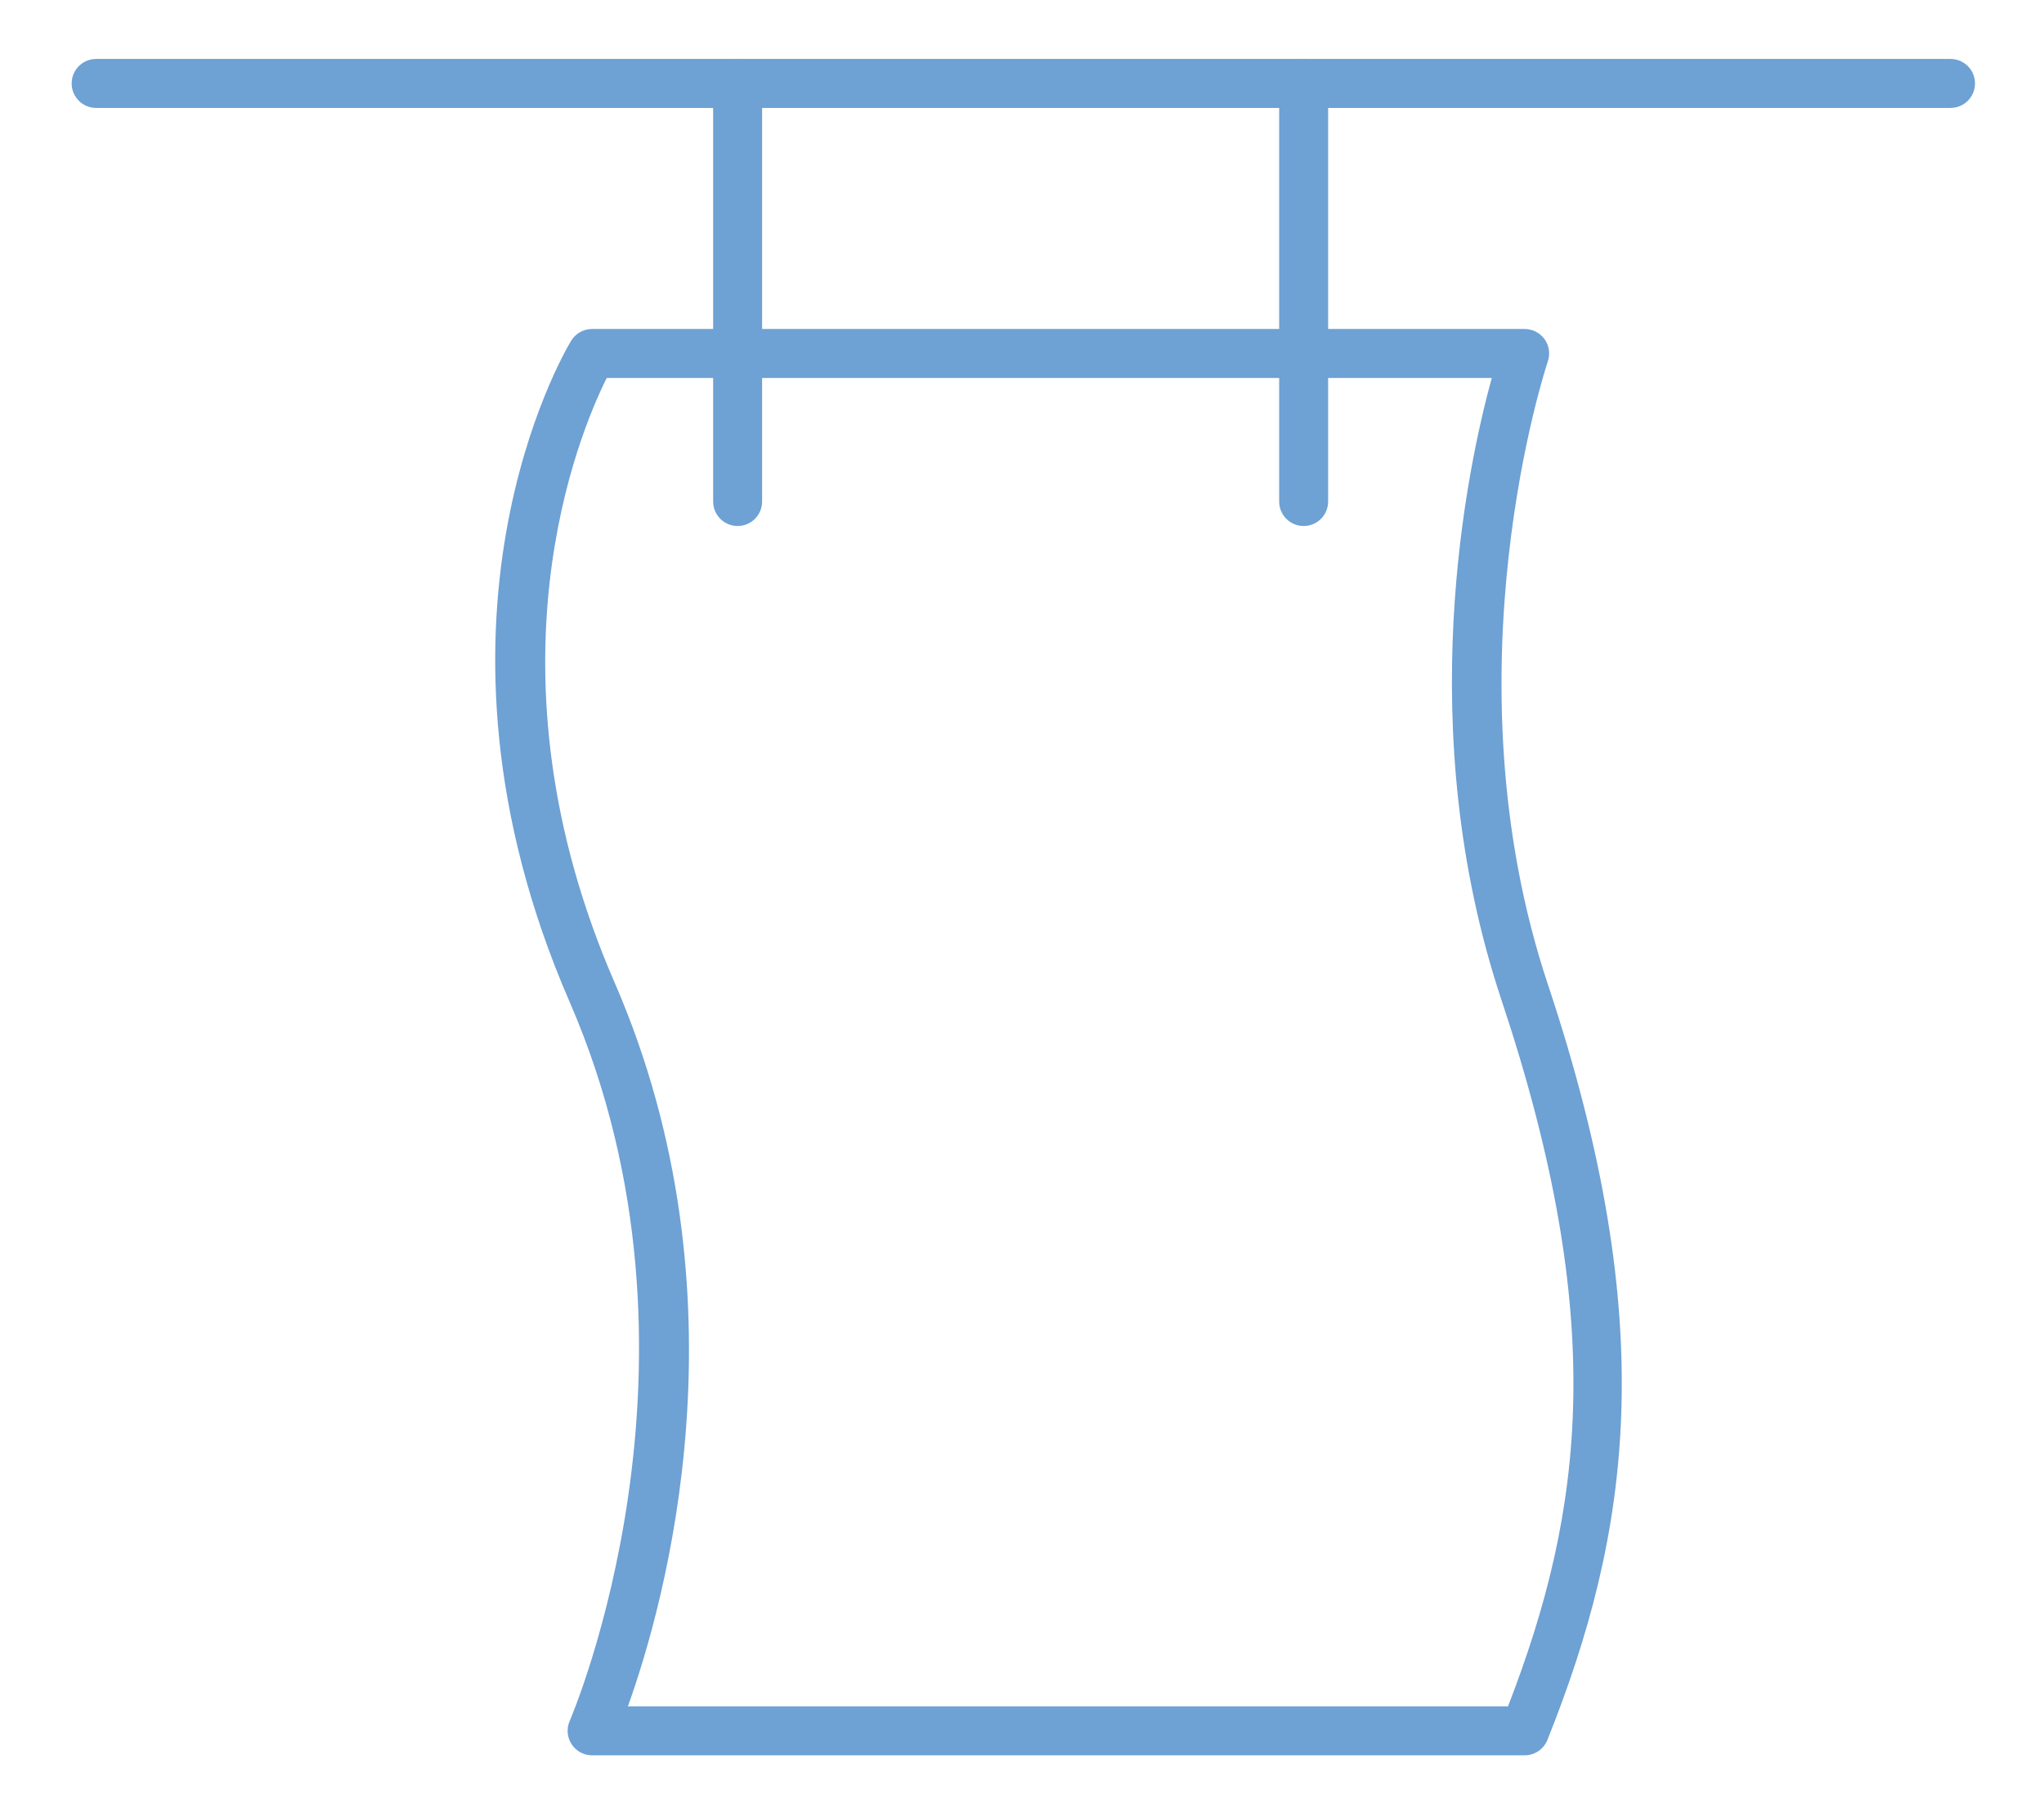
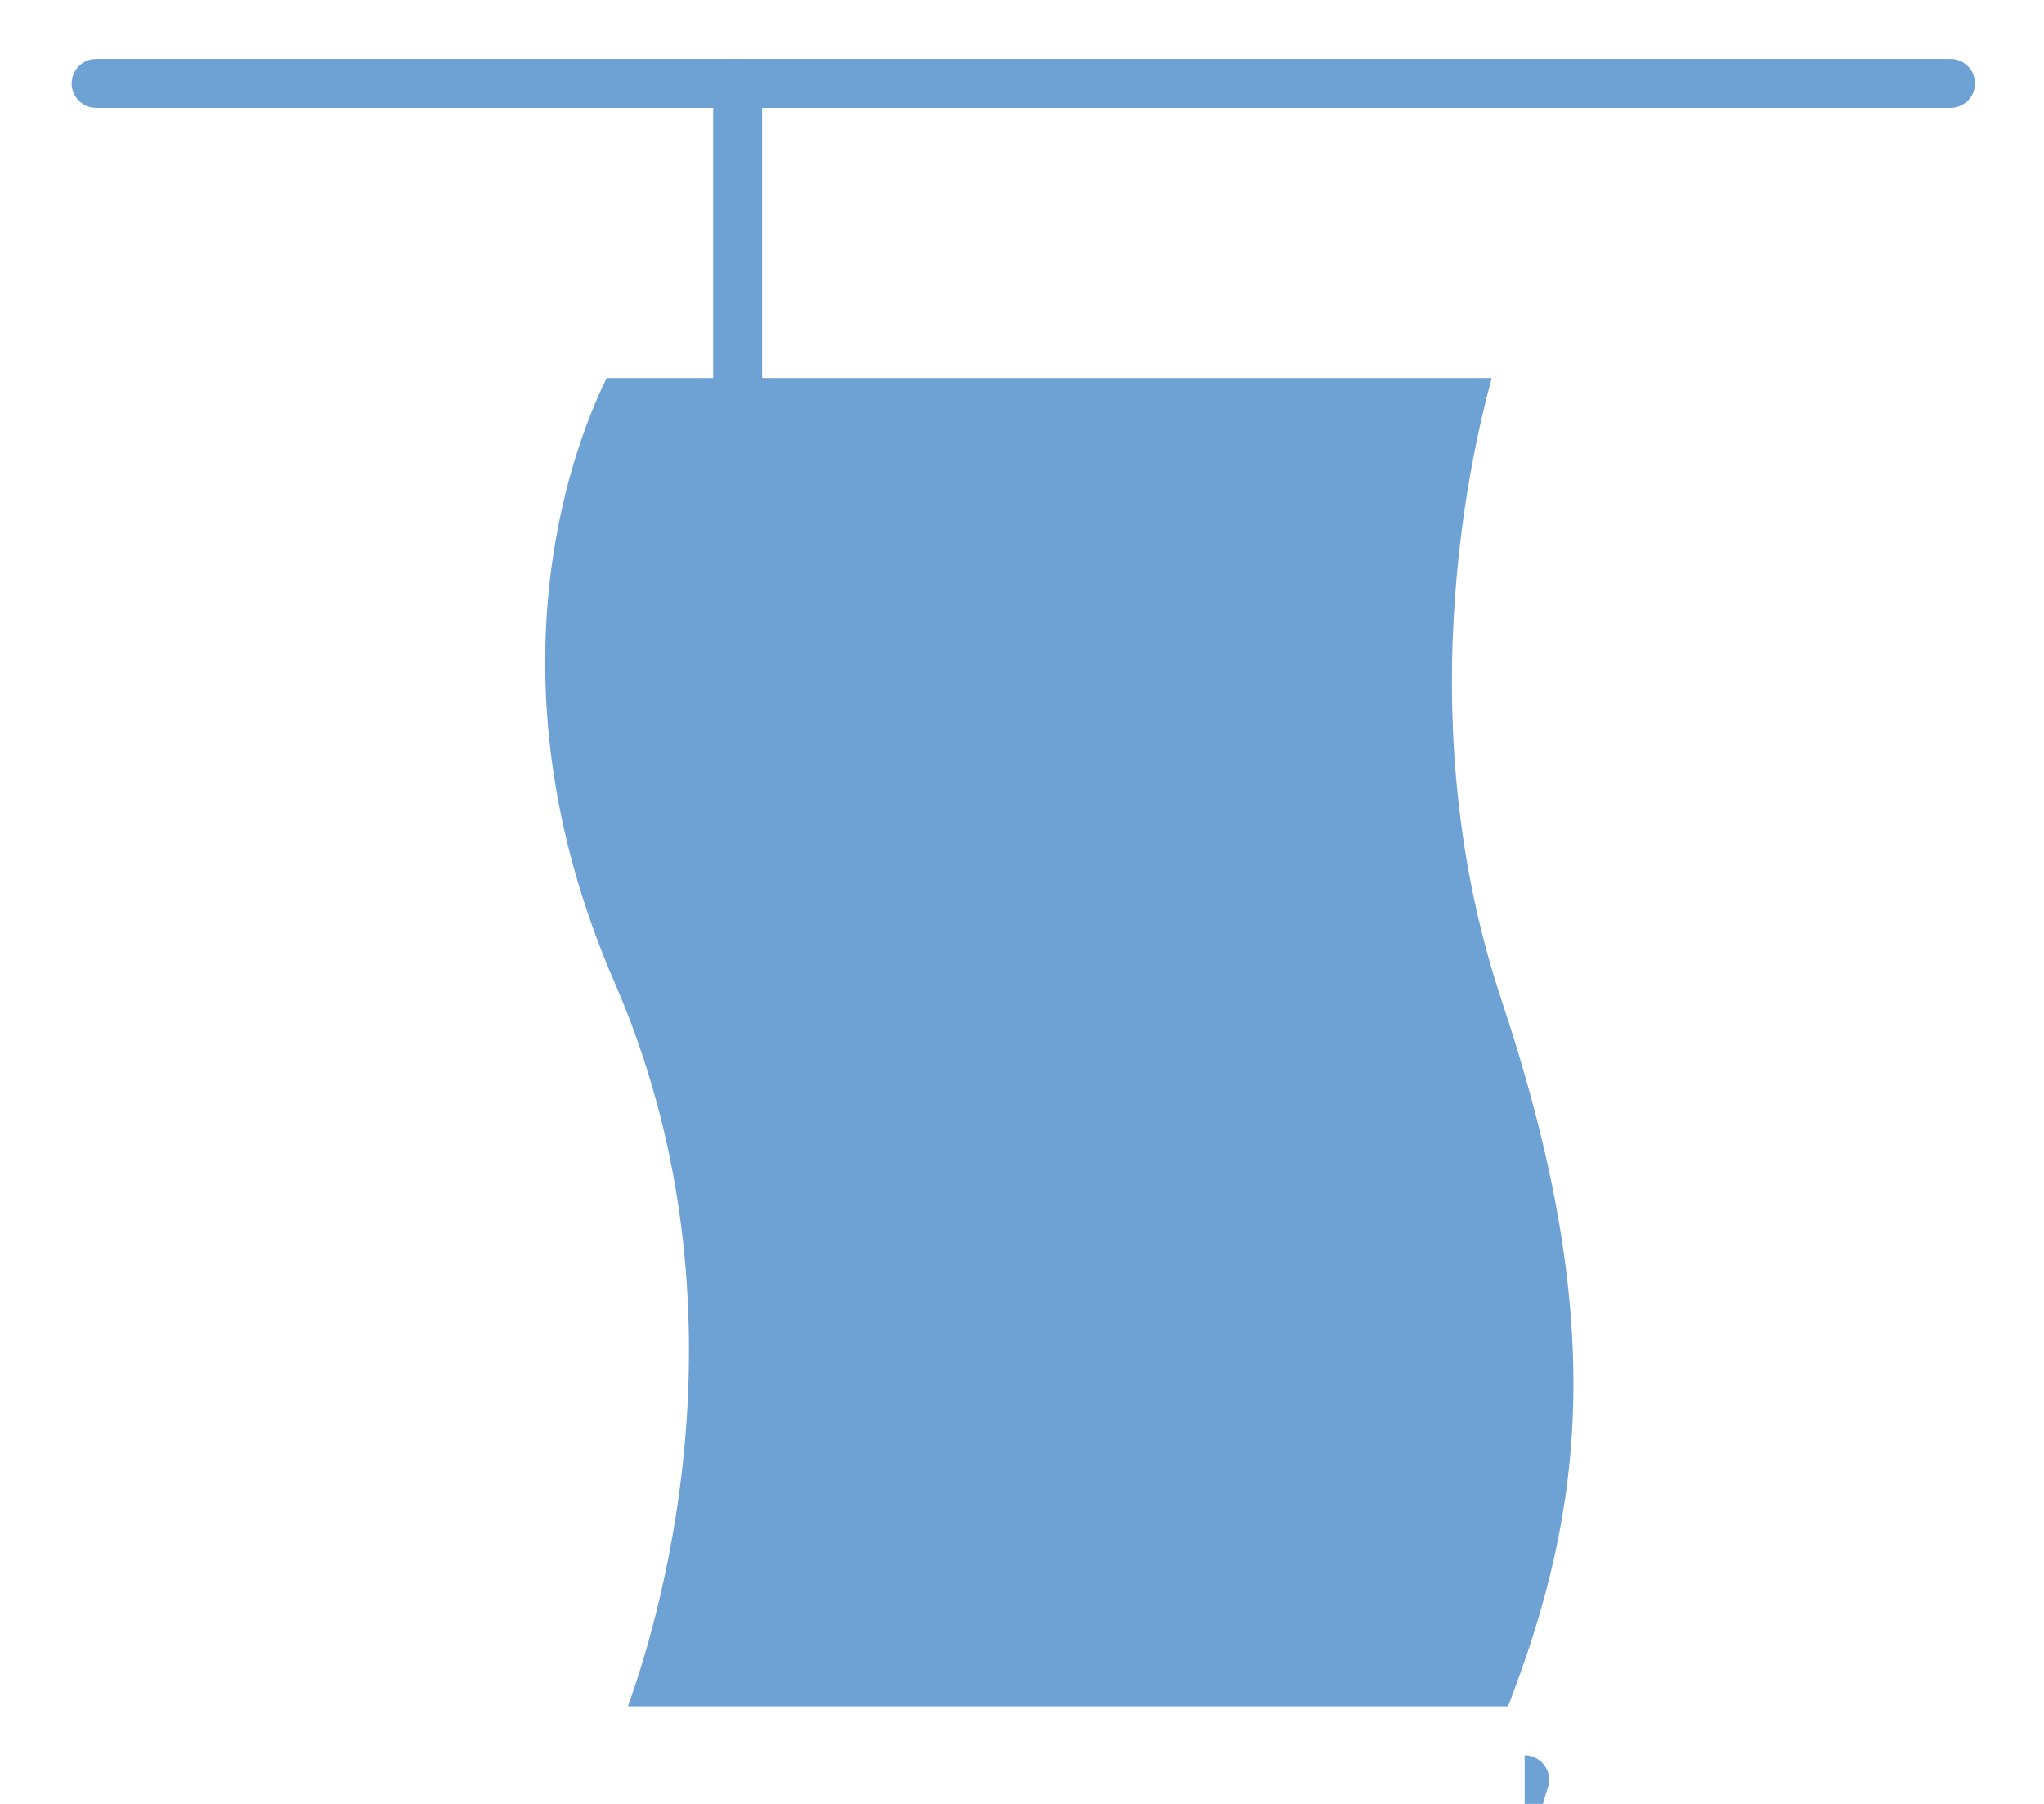
<svg xmlns="http://www.w3.org/2000/svg" id="Calque_1" version="1.1" viewBox="0 0 170 150">
  <defs>
    <style>
      .st0 {
        fill: #6ea1d4;
      }
    </style>
  </defs>
  <path class="st0" d="M162.226,8.974H7.997c-1.126,0-2.037-.912-2.037-2.036,0-1.125.911-2.036,2.037-2.036h154.229c1.125,0,2.036.911,2.036,2.036,0,1.124-.911,2.036-2.036,2.036" />
-   <path class="st0" d="M52.223,141.888h73.198c6.331-16.346,8.328-32.126-.545-58.742-7.507-22.522-2.855-44.247-.805-51.718H50.463c-2.271,4.535-10.639,24.299.648,50.261,11.408,26.241,4.136,51.776,1.112,60.199M126.807,145.96H49.244c-.688,0-1.329-.348-1.704-.924-.376-.575-.436-1.303-.159-1.932.131-.298,12.915-30.074-.004-59.79-13.713-31.541-.446-54.037.125-54.978.37-.609,1.03-.98,1.742-.98h77.563c.656,0,1.273.317,1.656.851.382.534.484,1.22.271,1.843-.088.255-8.628,25.91.004,51.807,9.467,28.394,6.83,45.65-.04,62.824-.31.772-1.058,1.279-1.891,1.279" />
-   <path class="st0" d="M108.425,43.739c-1.125,0-2.036-.912-2.036-2.036V6.938c0-1.125.911-2.036,2.036-2.036,1.126,0,2.036.911,2.036,2.036v34.765c0,1.124-.91,2.036-2.036,2.036" />
+   <path class="st0" d="M52.223,141.888h73.198c6.331-16.346,8.328-32.126-.545-58.742-7.507-22.522-2.855-44.247-.805-51.718H50.463c-2.271,4.535-10.639,24.299.648,50.261,11.408,26.241,4.136,51.776,1.112,60.199M126.807,145.96H49.244h77.563c.656,0,1.273.317,1.656.851.382.534.484,1.22.271,1.843-.088.255-8.628,25.91.004,51.807,9.467,28.394,6.83,45.65-.04,62.824-.31.772-1.058,1.279-1.891,1.279" />
  <path class="st0" d="M61.349,43.739c-1.125,0-2.036-.912-2.036-2.036V6.938c0-1.125.911-2.036,2.036-2.036s2.036.911,2.036,2.036v34.765c0,1.124-.911,2.036-2.036,2.036" />
</svg>